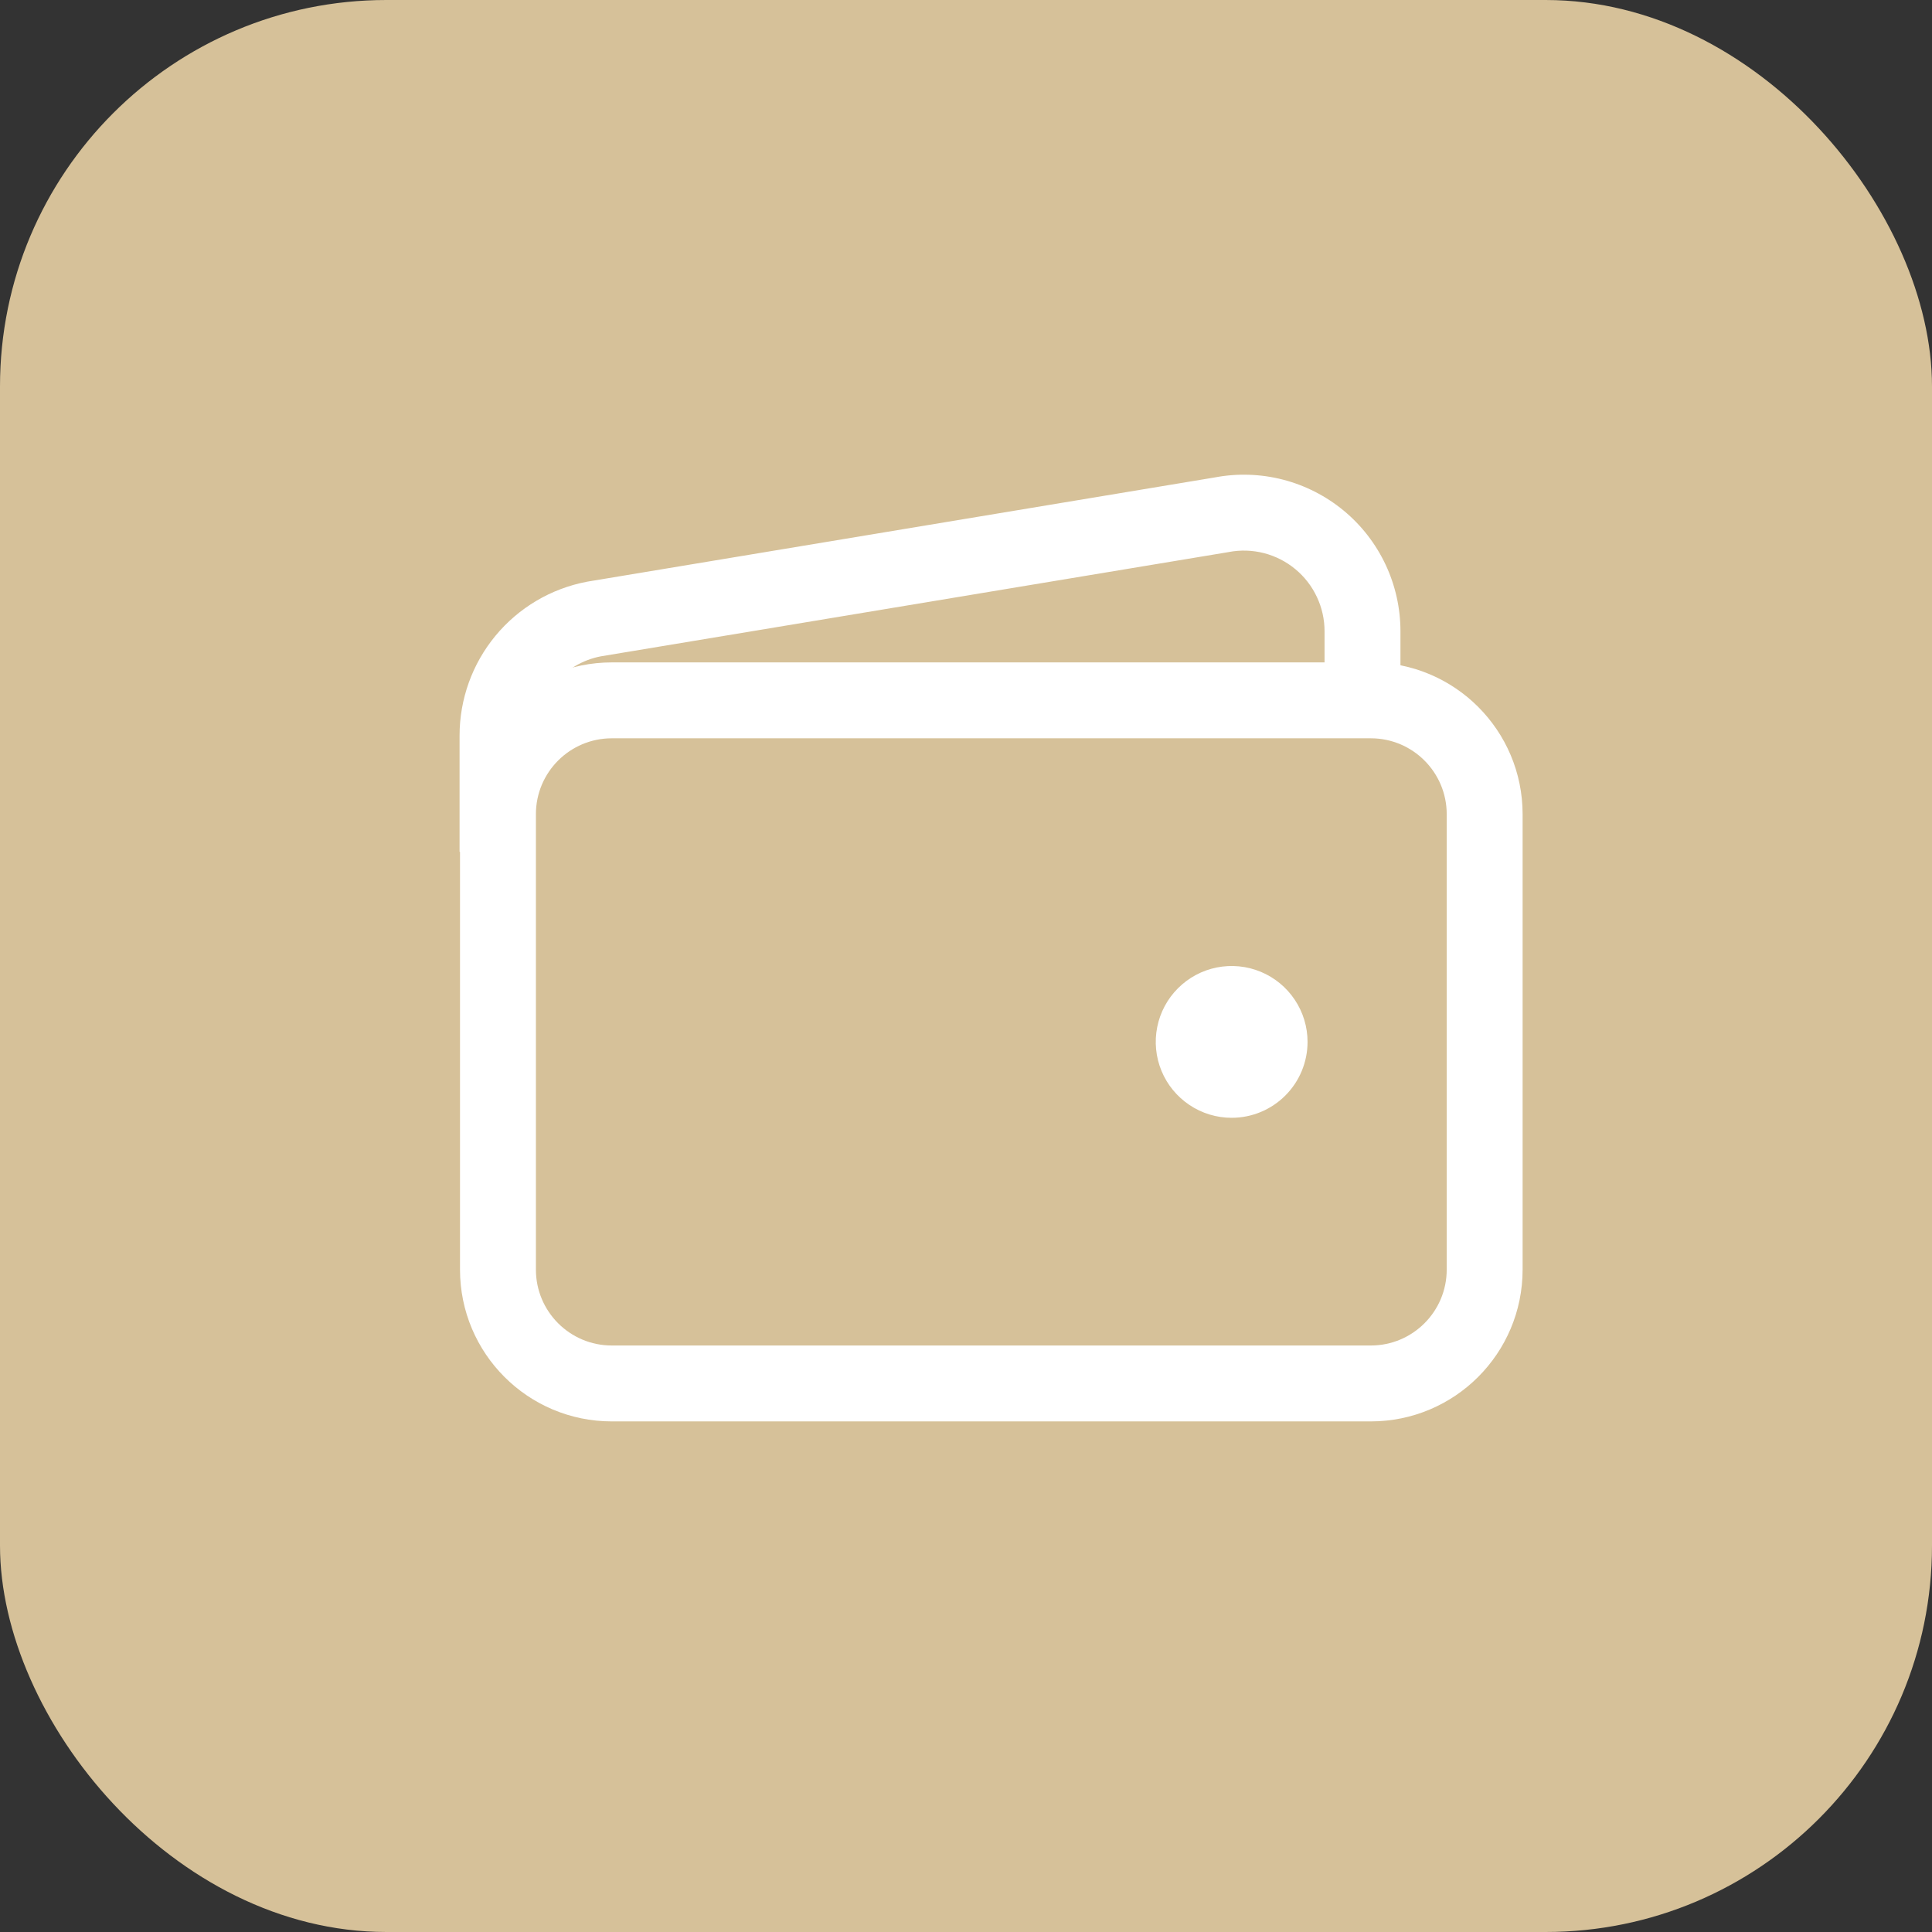
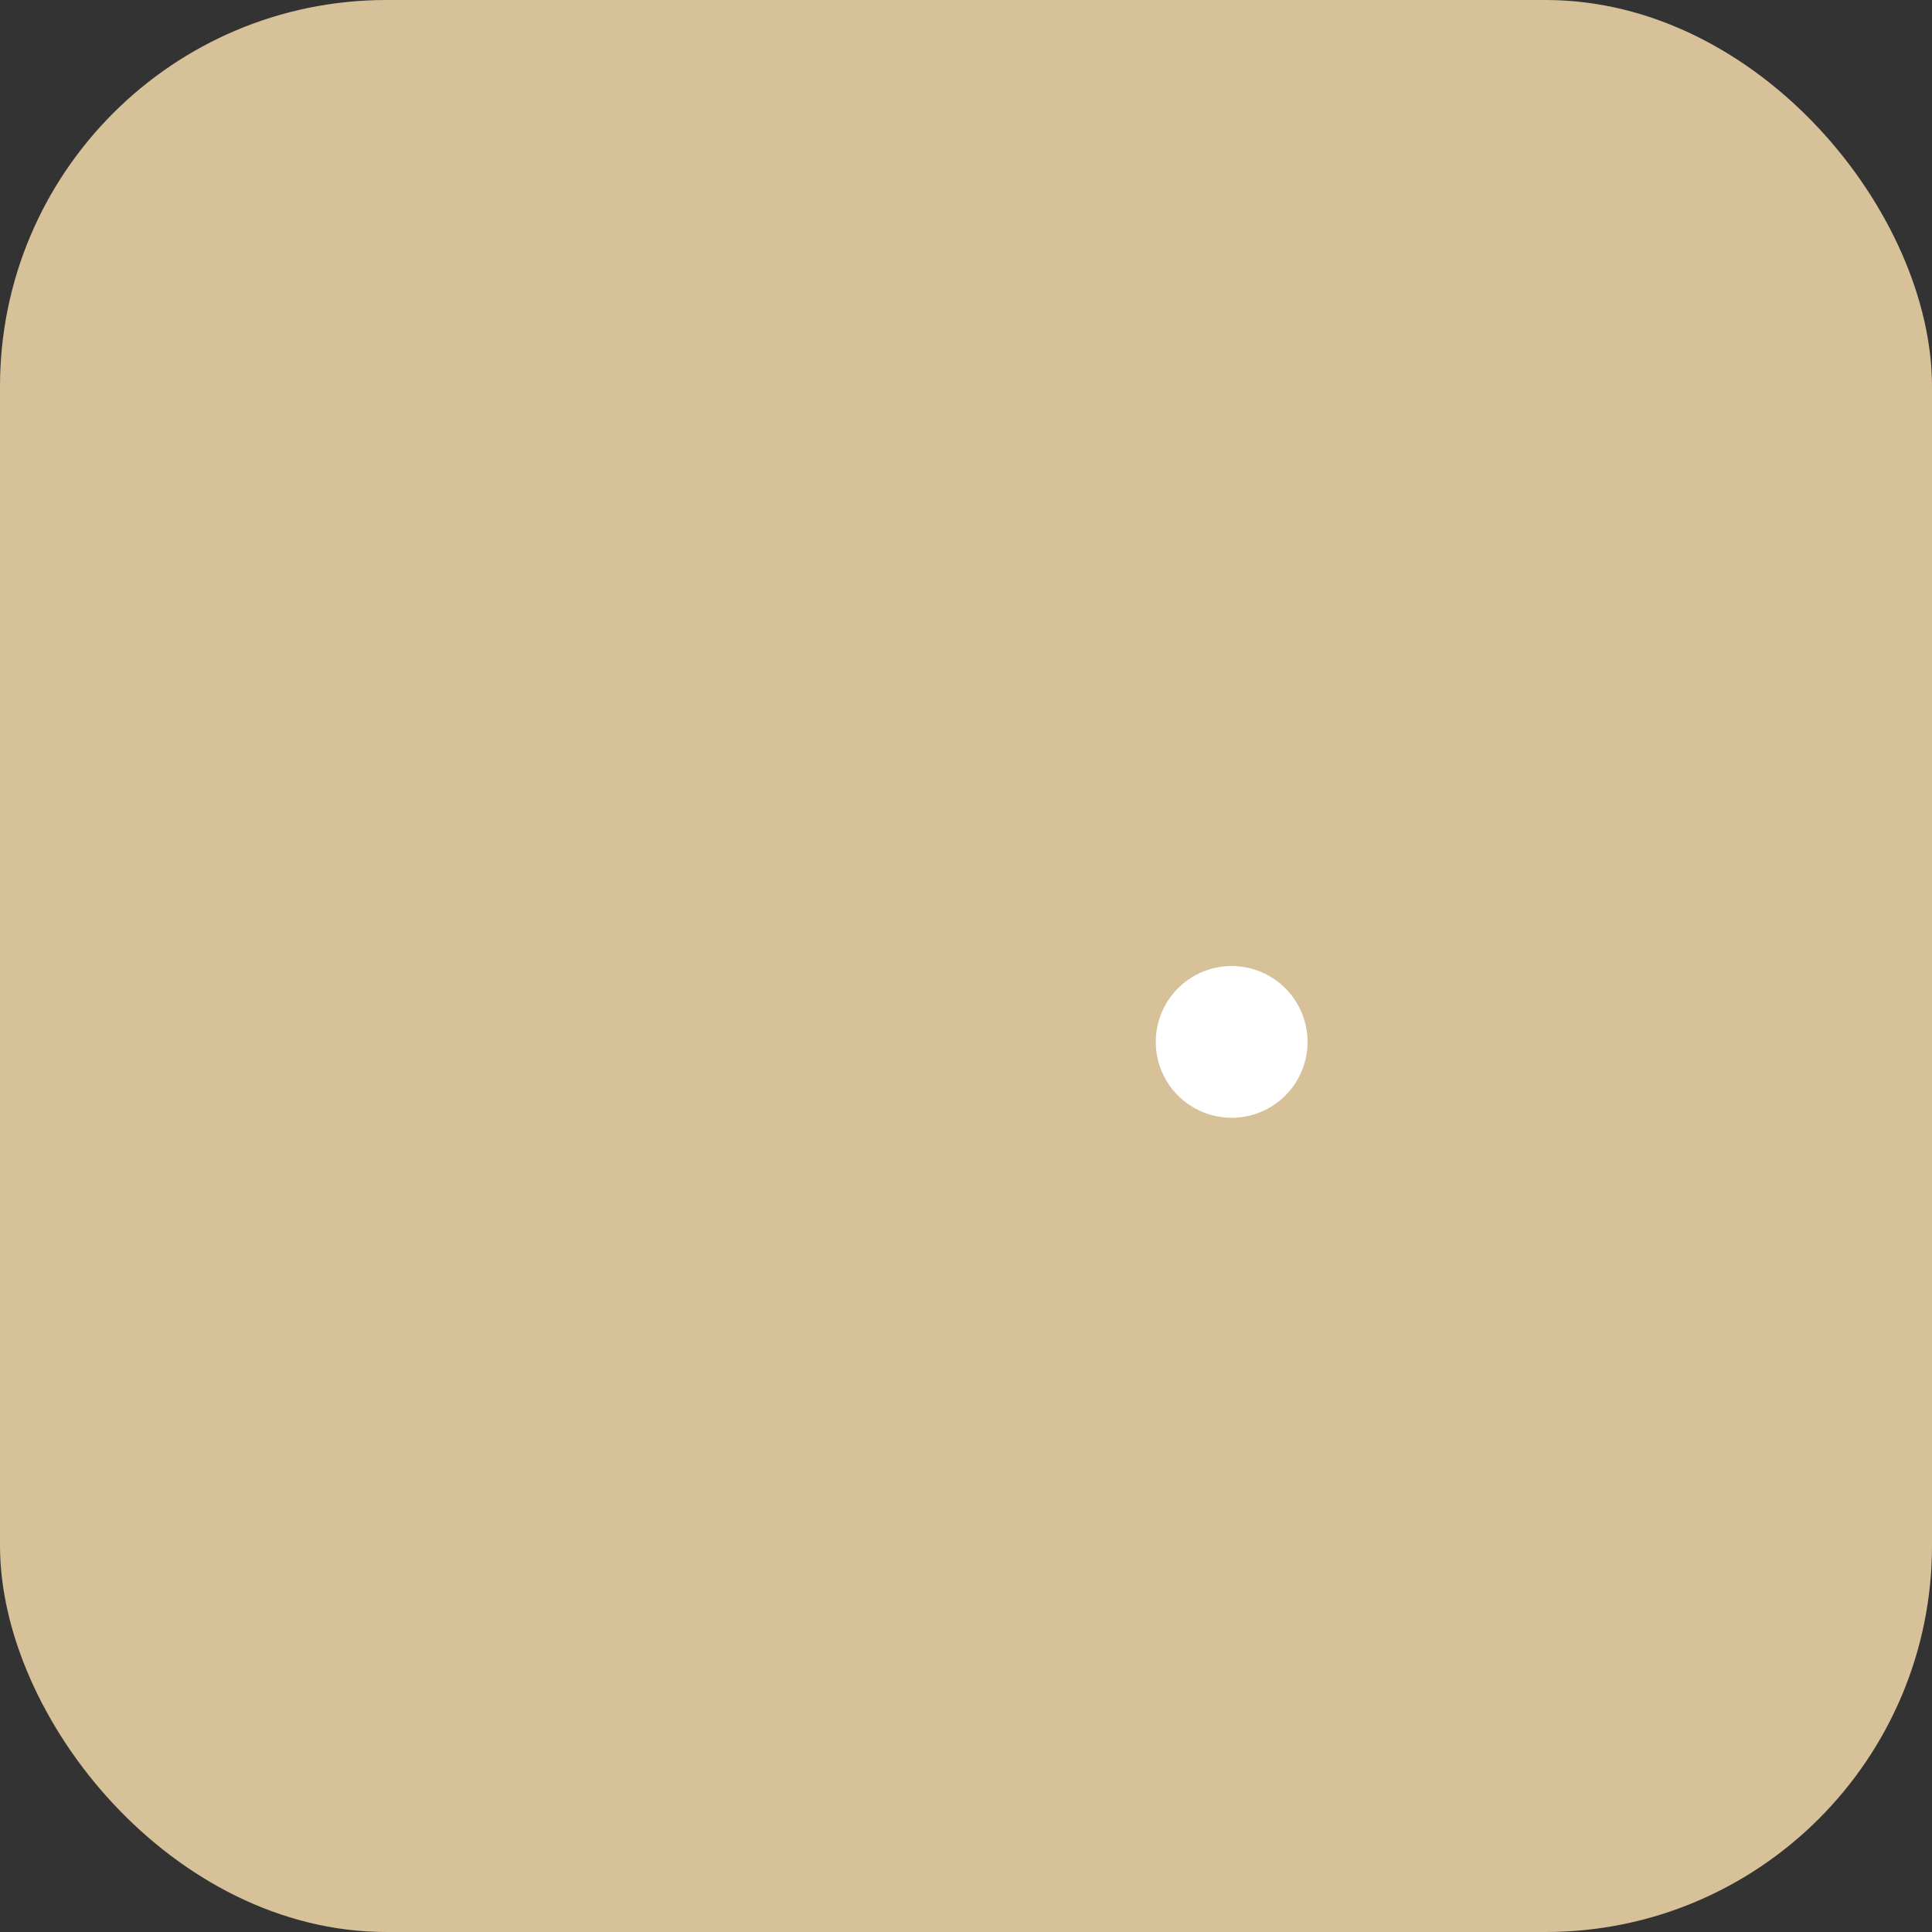
<svg xmlns="http://www.w3.org/2000/svg" width="70" height="70" viewBox="0 0 70 70" fill="none">
  <rect x="0" y="0" width="70" height="70" fill="#333333" stroke="none" />
  <rect width="70" height="70" rx="14" fill="#D6C199" />
-   <path fill-rule="evenodd" clip-rule="evenodd" d="M22.167 26.75C20.648 26.75 19.417 27.981 19.417 29.5V46C19.417 47.519 20.648 48.75 22.167 48.75H49.667C51.185 48.75 52.417 47.519 52.417 46V29.5C52.417 27.981 51.185 26.75 49.667 26.75H22.167ZM16.667 29.5C16.667 26.462 19.129 24 22.167 24H49.667C52.704 24 55.167 26.462 55.167 29.5V46C55.167 49.038 52.704 51.5 49.667 51.5H22.167C19.129 51.5 16.667 49.038 16.667 46V29.5Z" fill="white" />
-   <path fill-rule="evenodd" clip-rule="evenodd" d="M44.021 17.297C44.837 17.143 45.676 17.171 46.48 17.377C47.288 17.585 48.041 17.969 48.684 18.5C49.327 19.032 49.845 19.7 50.201 20.455C50.556 21.21 50.741 22.035 50.741 22.869V25.448H47.991V22.87C47.991 22.44 47.896 22.015 47.712 21.627C47.529 21.237 47.263 20.894 46.931 20.62C46.6 20.346 46.212 20.148 45.796 20.041C45.379 19.934 44.944 19.92 44.522 20.001C44.513 20.003 44.505 20.004 44.496 20.006L21.765 23.781C21.101 23.91 20.503 24.266 20.072 24.787C19.638 25.311 19.401 25.971 19.401 26.651L19.401 30.863H16.651V26.652C16.651 25.332 17.111 24.052 17.952 23.035C18.794 22.017 19.964 21.325 21.262 21.078C21.27 21.076 21.279 21.074 21.288 21.073L44.021 17.297Z" fill="white" />
  <path d="M44.625 40.5C44.081 40.5 43.549 40.339 43.097 40.036C42.645 39.734 42.292 39.305 42.084 38.802C41.876 38.3 41.822 37.747 41.928 37.214C42.034 36.68 42.296 36.19 42.681 35.806C43.065 35.421 43.555 35.159 44.089 35.053C44.622 34.947 45.175 35.001 45.677 35.209C46.18 35.417 46.609 35.77 46.911 36.222C47.214 36.674 47.375 37.206 47.375 37.75C47.375 38.479 47.085 39.179 46.569 39.694C46.054 40.21 45.354 40.5 44.625 40.5Z" fill="white" />
</svg>